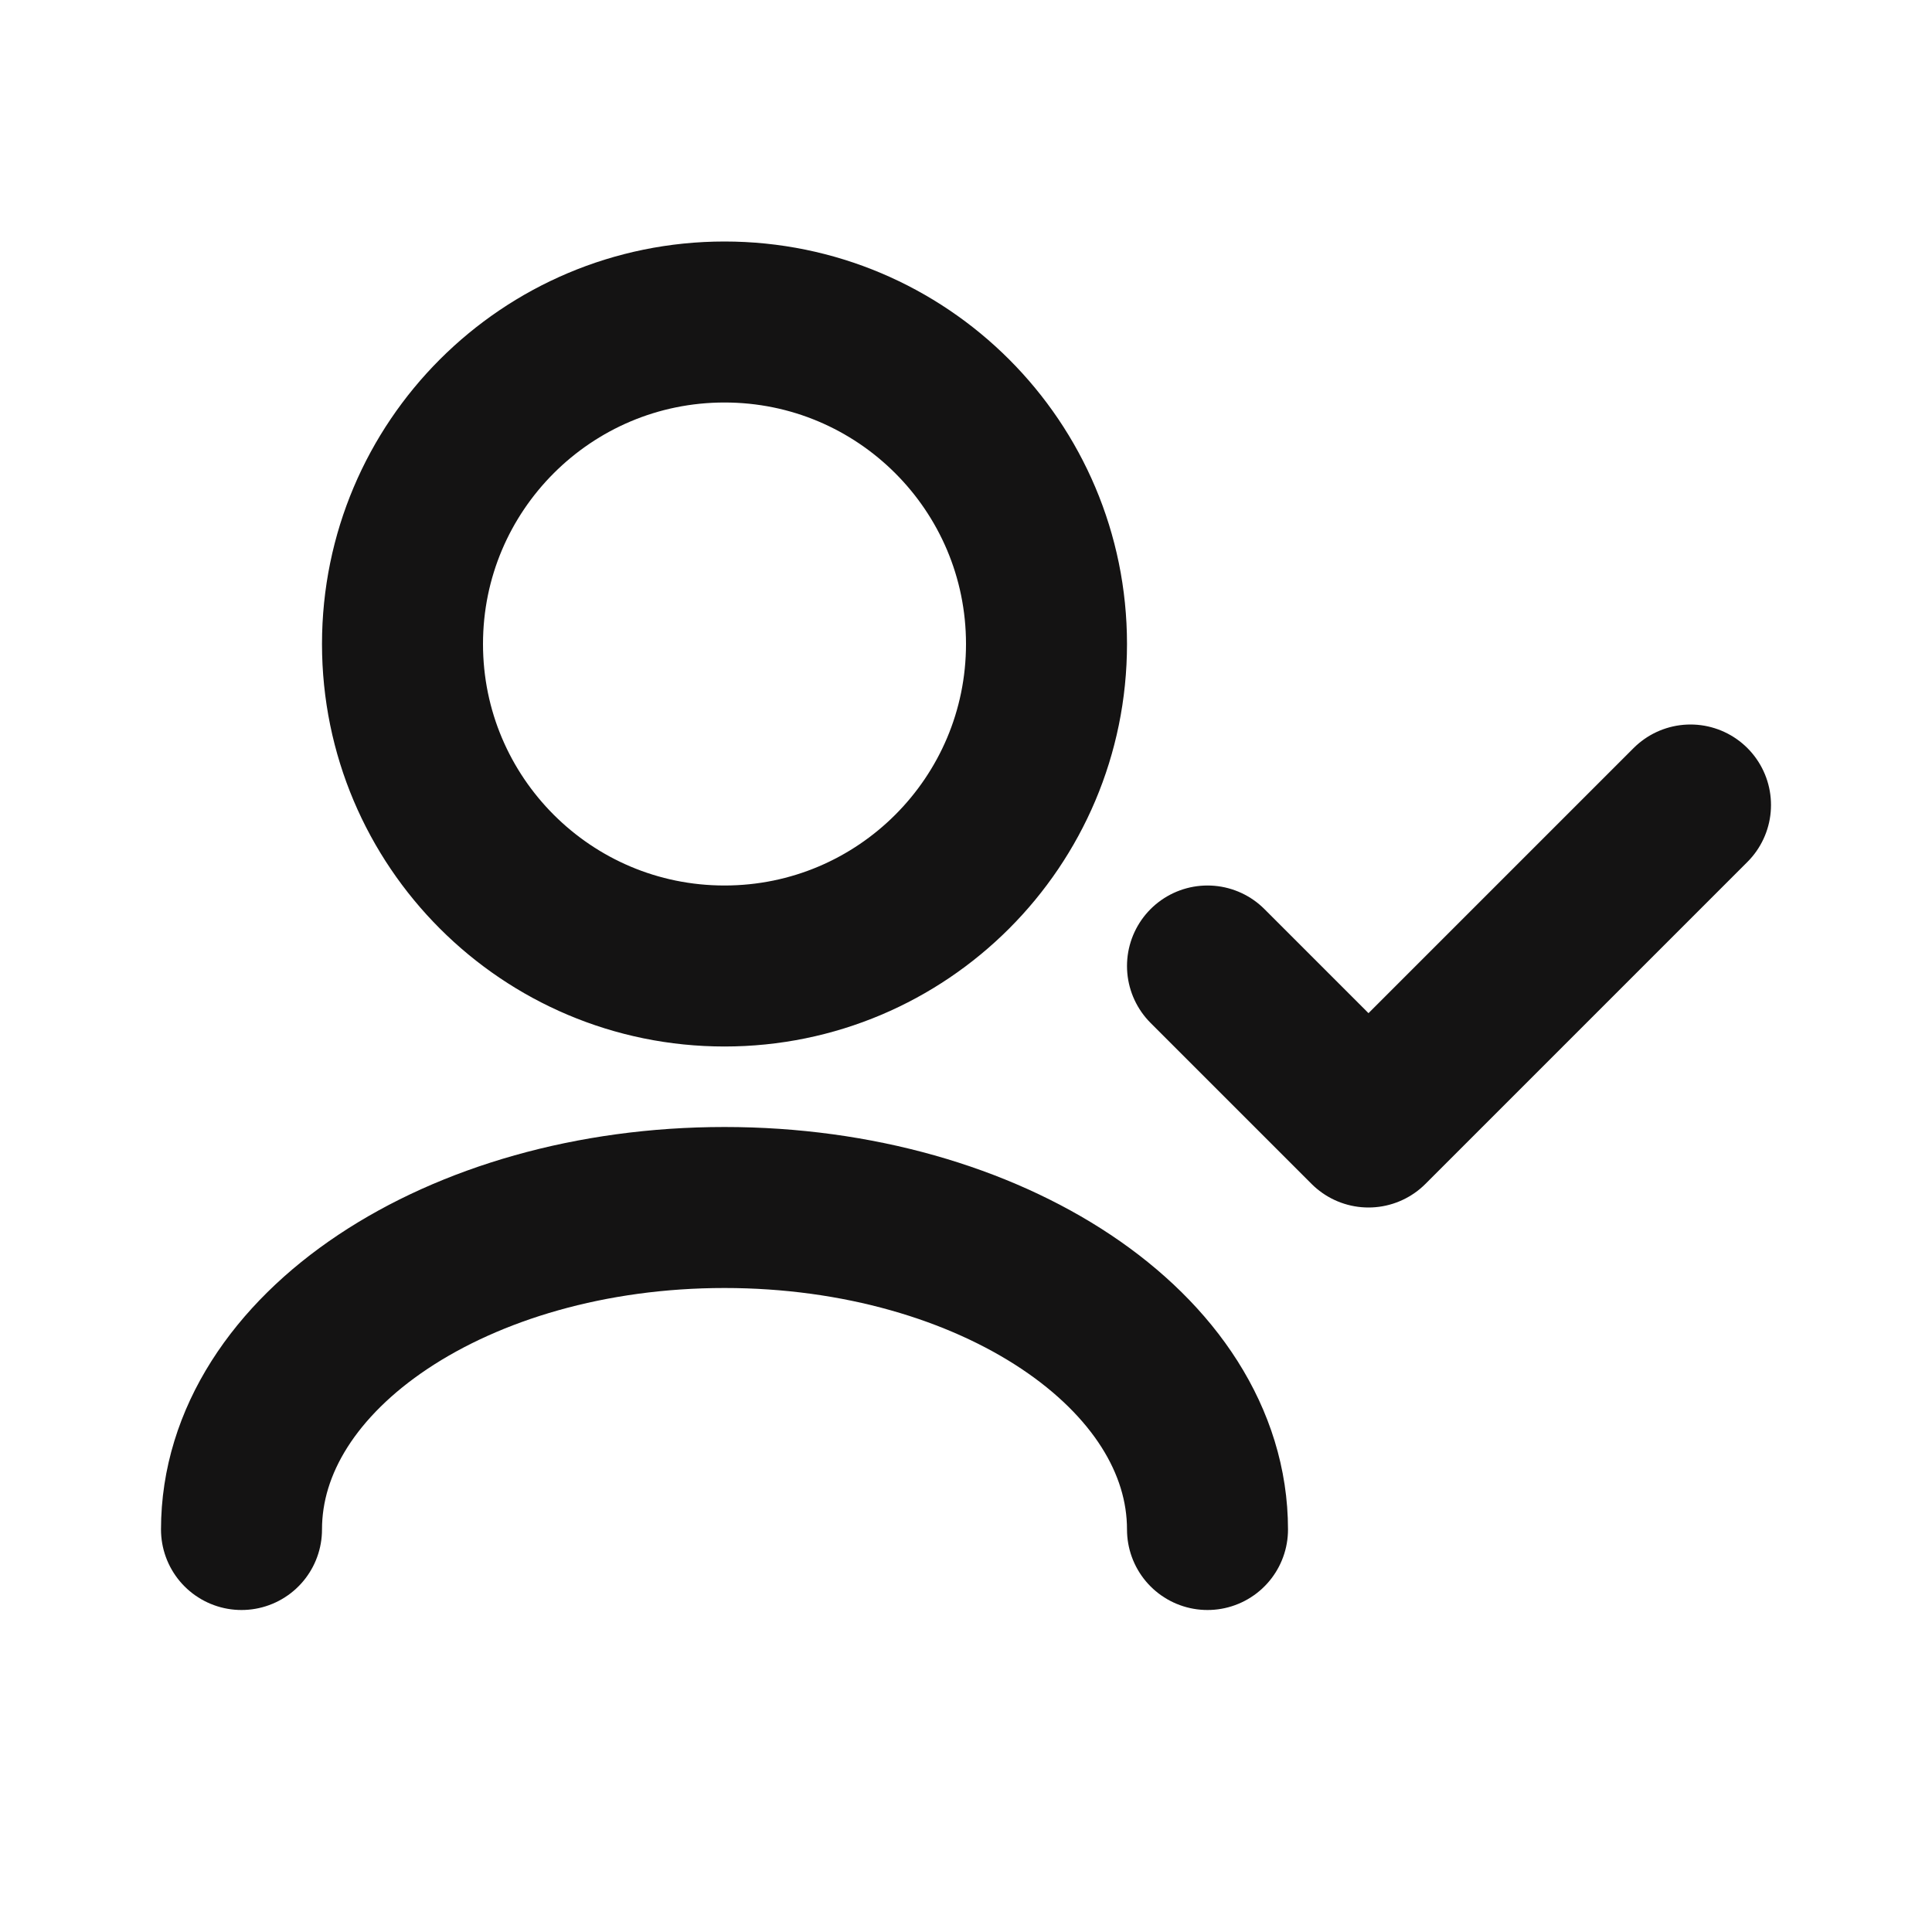
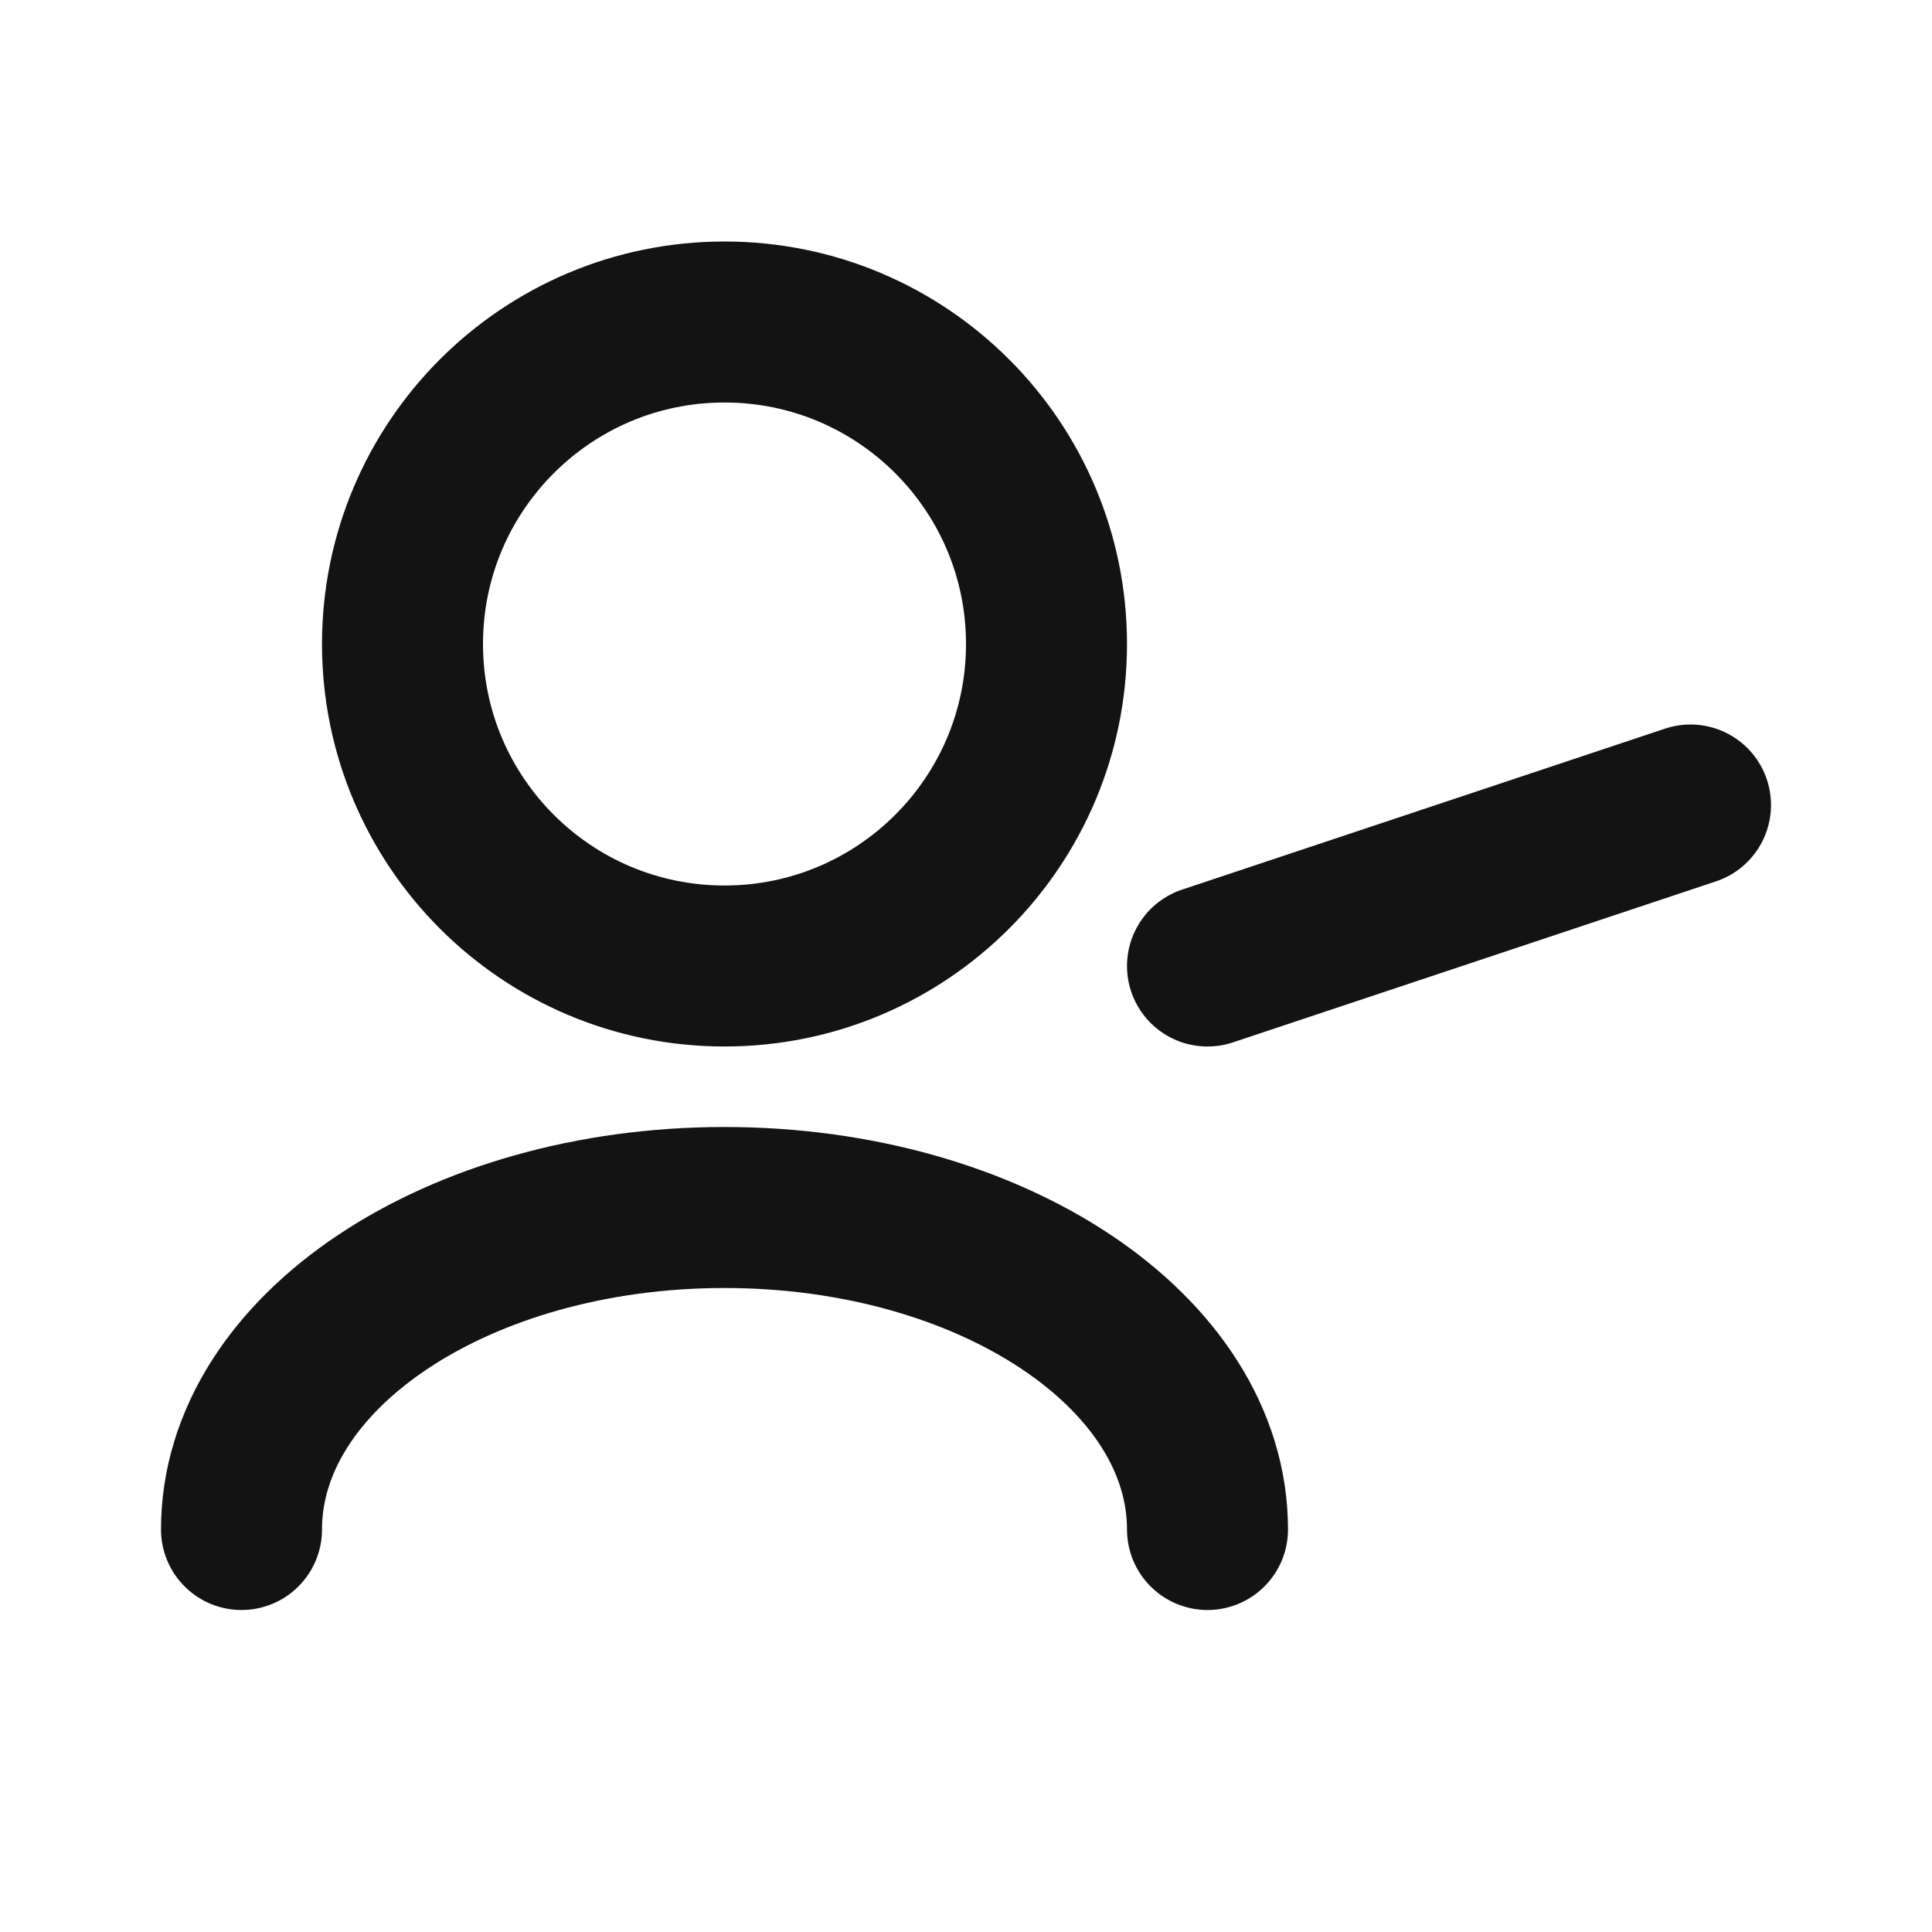
<svg xmlns="http://www.w3.org/2000/svg" width="24" height="24" viewBox="0 0 24 24" fill="none">
-   <path d="M15 19C15 16.791 12.314 15 9 15C5.686 15 3 16.791 3 19M21 10L17 14L15 12M9 12C6.791 12 5 10.209 5 8C5 5.791 6.791 4 9 4C11.209 4 13 5.791 13 8C13 10.209 11.209 12 9 12Z" stroke="#141313" stroke-width="2" stroke-linecap="round" stroke-linejoin="round" />
+   <path d="M15 19C15 16.791 12.314 15 9 15C5.686 15 3 16.791 3 19M21 10L15 12M9 12C6.791 12 5 10.209 5 8C5 5.791 6.791 4 9 4C11.209 4 13 5.791 13 8C13 10.209 11.209 12 9 12Z" stroke="#141313" stroke-width="2" stroke-linecap="round" stroke-linejoin="round" />
</svg>